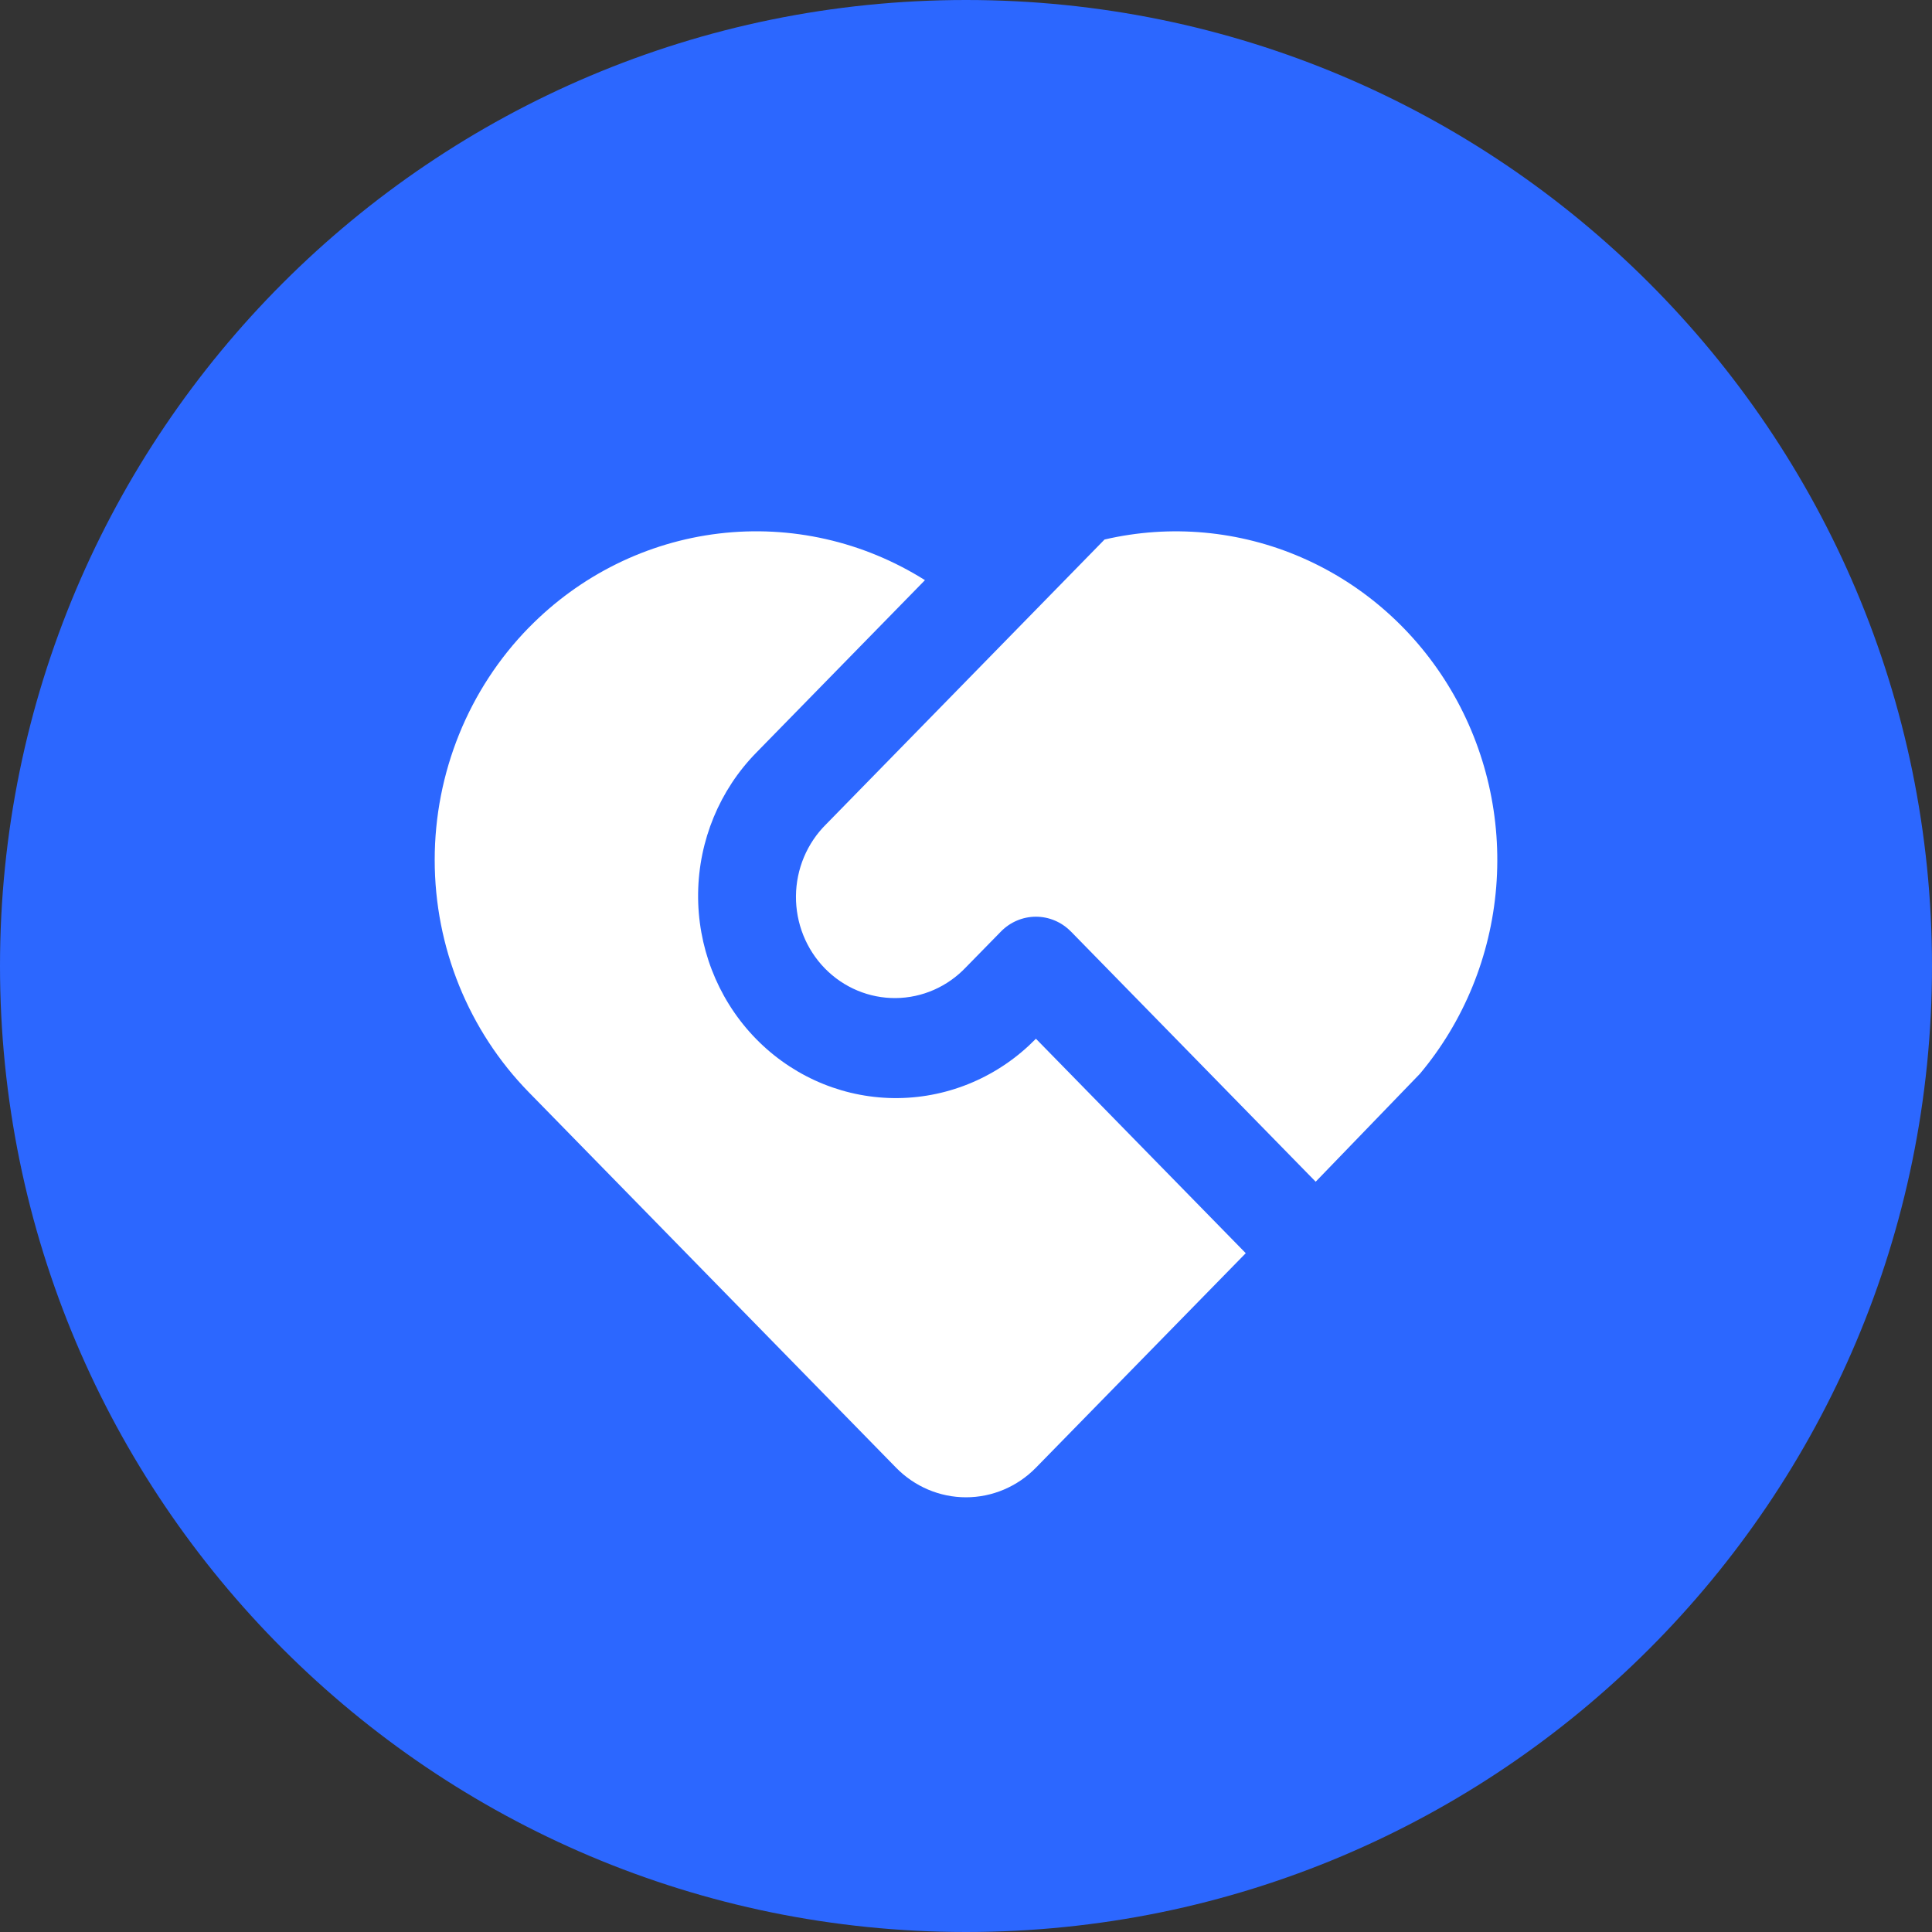
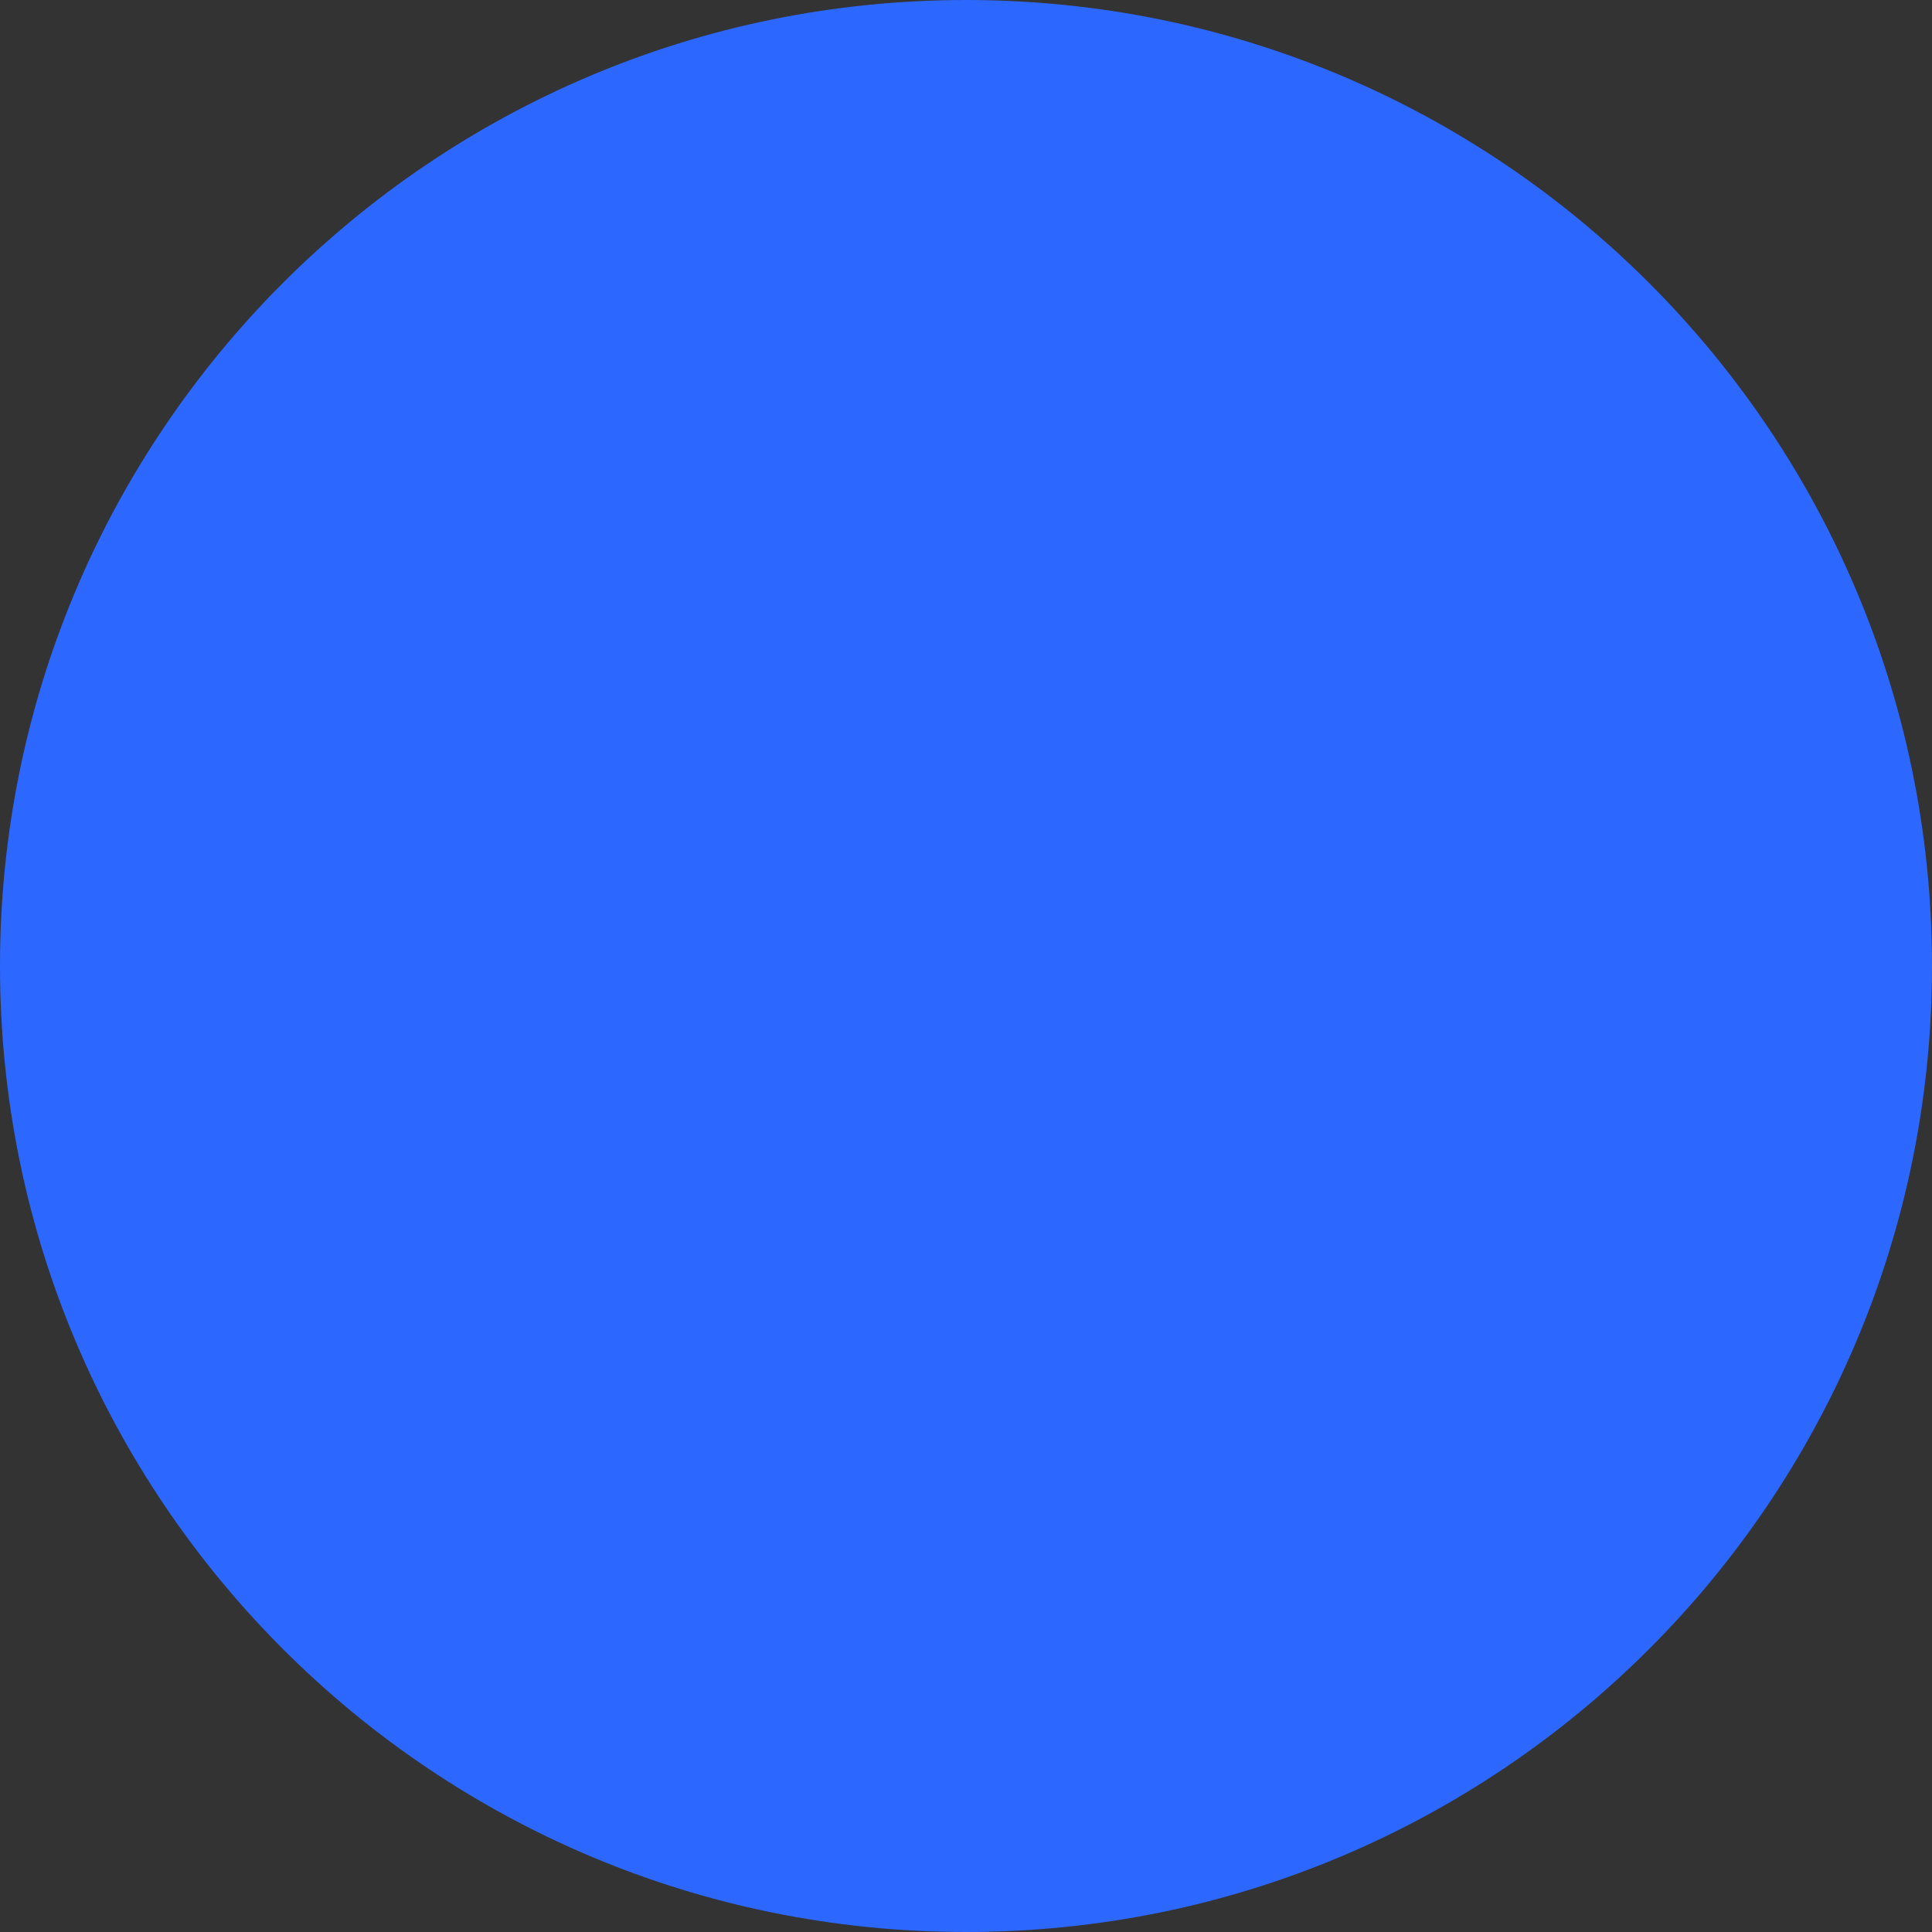
<svg xmlns="http://www.w3.org/2000/svg" width="160" height="160" viewBox="0 0 160 160" fill="none">
  <rect x="0" y="0" width="160" height="160" fill="#333333" stroke="none" />
  <path d="M160 80C160 124.183 124.183 160 80 160C35.817 160 0 124.183 0 80C0 35.817 35.817 0 80 0C124.183 0 160 35.817 160 80Z" fill="#2C67FF" />
-   <path d="M88.686 77.144C87.918 76.359 86.877 75.918 85.791 75.918C84.705 75.918 83.663 76.359 82.895 77.144L80 80.1C79.244 80.899 78.341 81.537 77.341 81.976C76.342 82.415 75.267 82.646 74.18 82.656C73.092 82.665 72.013 82.454 71.007 82.032C70 81.611 69.086 80.99 68.317 80.204C67.547 79.417 66.939 78.482 66.527 77.453C66.116 76.424 65.908 75.322 65.918 74.21C65.927 73.098 66.153 71.999 66.582 70.978C67.012 69.956 67.636 69.032 68.418 68.26L91.475 44.68C96.934 43.411 102.646 43.933 107.798 46.173C112.95 48.413 117.279 52.256 120.172 57.156C123.064 62.056 124.372 67.764 123.909 73.467C123.446 79.171 121.235 84.58 117.592 88.925L108.959 97.864L88.686 77.14V77.144ZM43.8 51.973C48.038 47.642 53.581 44.898 59.533 44.185C65.485 43.472 71.499 44.833 76.601 48.046L62.623 62.34C59.596 65.428 57.87 69.605 57.815 73.977C57.759 78.349 59.379 82.57 62.327 85.737C65.275 88.905 69.319 90.768 73.593 90.929C77.867 91.09 82.033 89.535 85.201 86.597L85.791 86.024L103.168 103.784L85.791 121.548C84.255 123.118 82.172 124 80 124C77.828 124 75.745 123.118 74.209 121.548L43.796 90.458C38.804 85.354 36 78.433 36 71.215C36 63.998 38.804 57.077 43.796 51.973H43.8Z" fill="white" />
</svg>